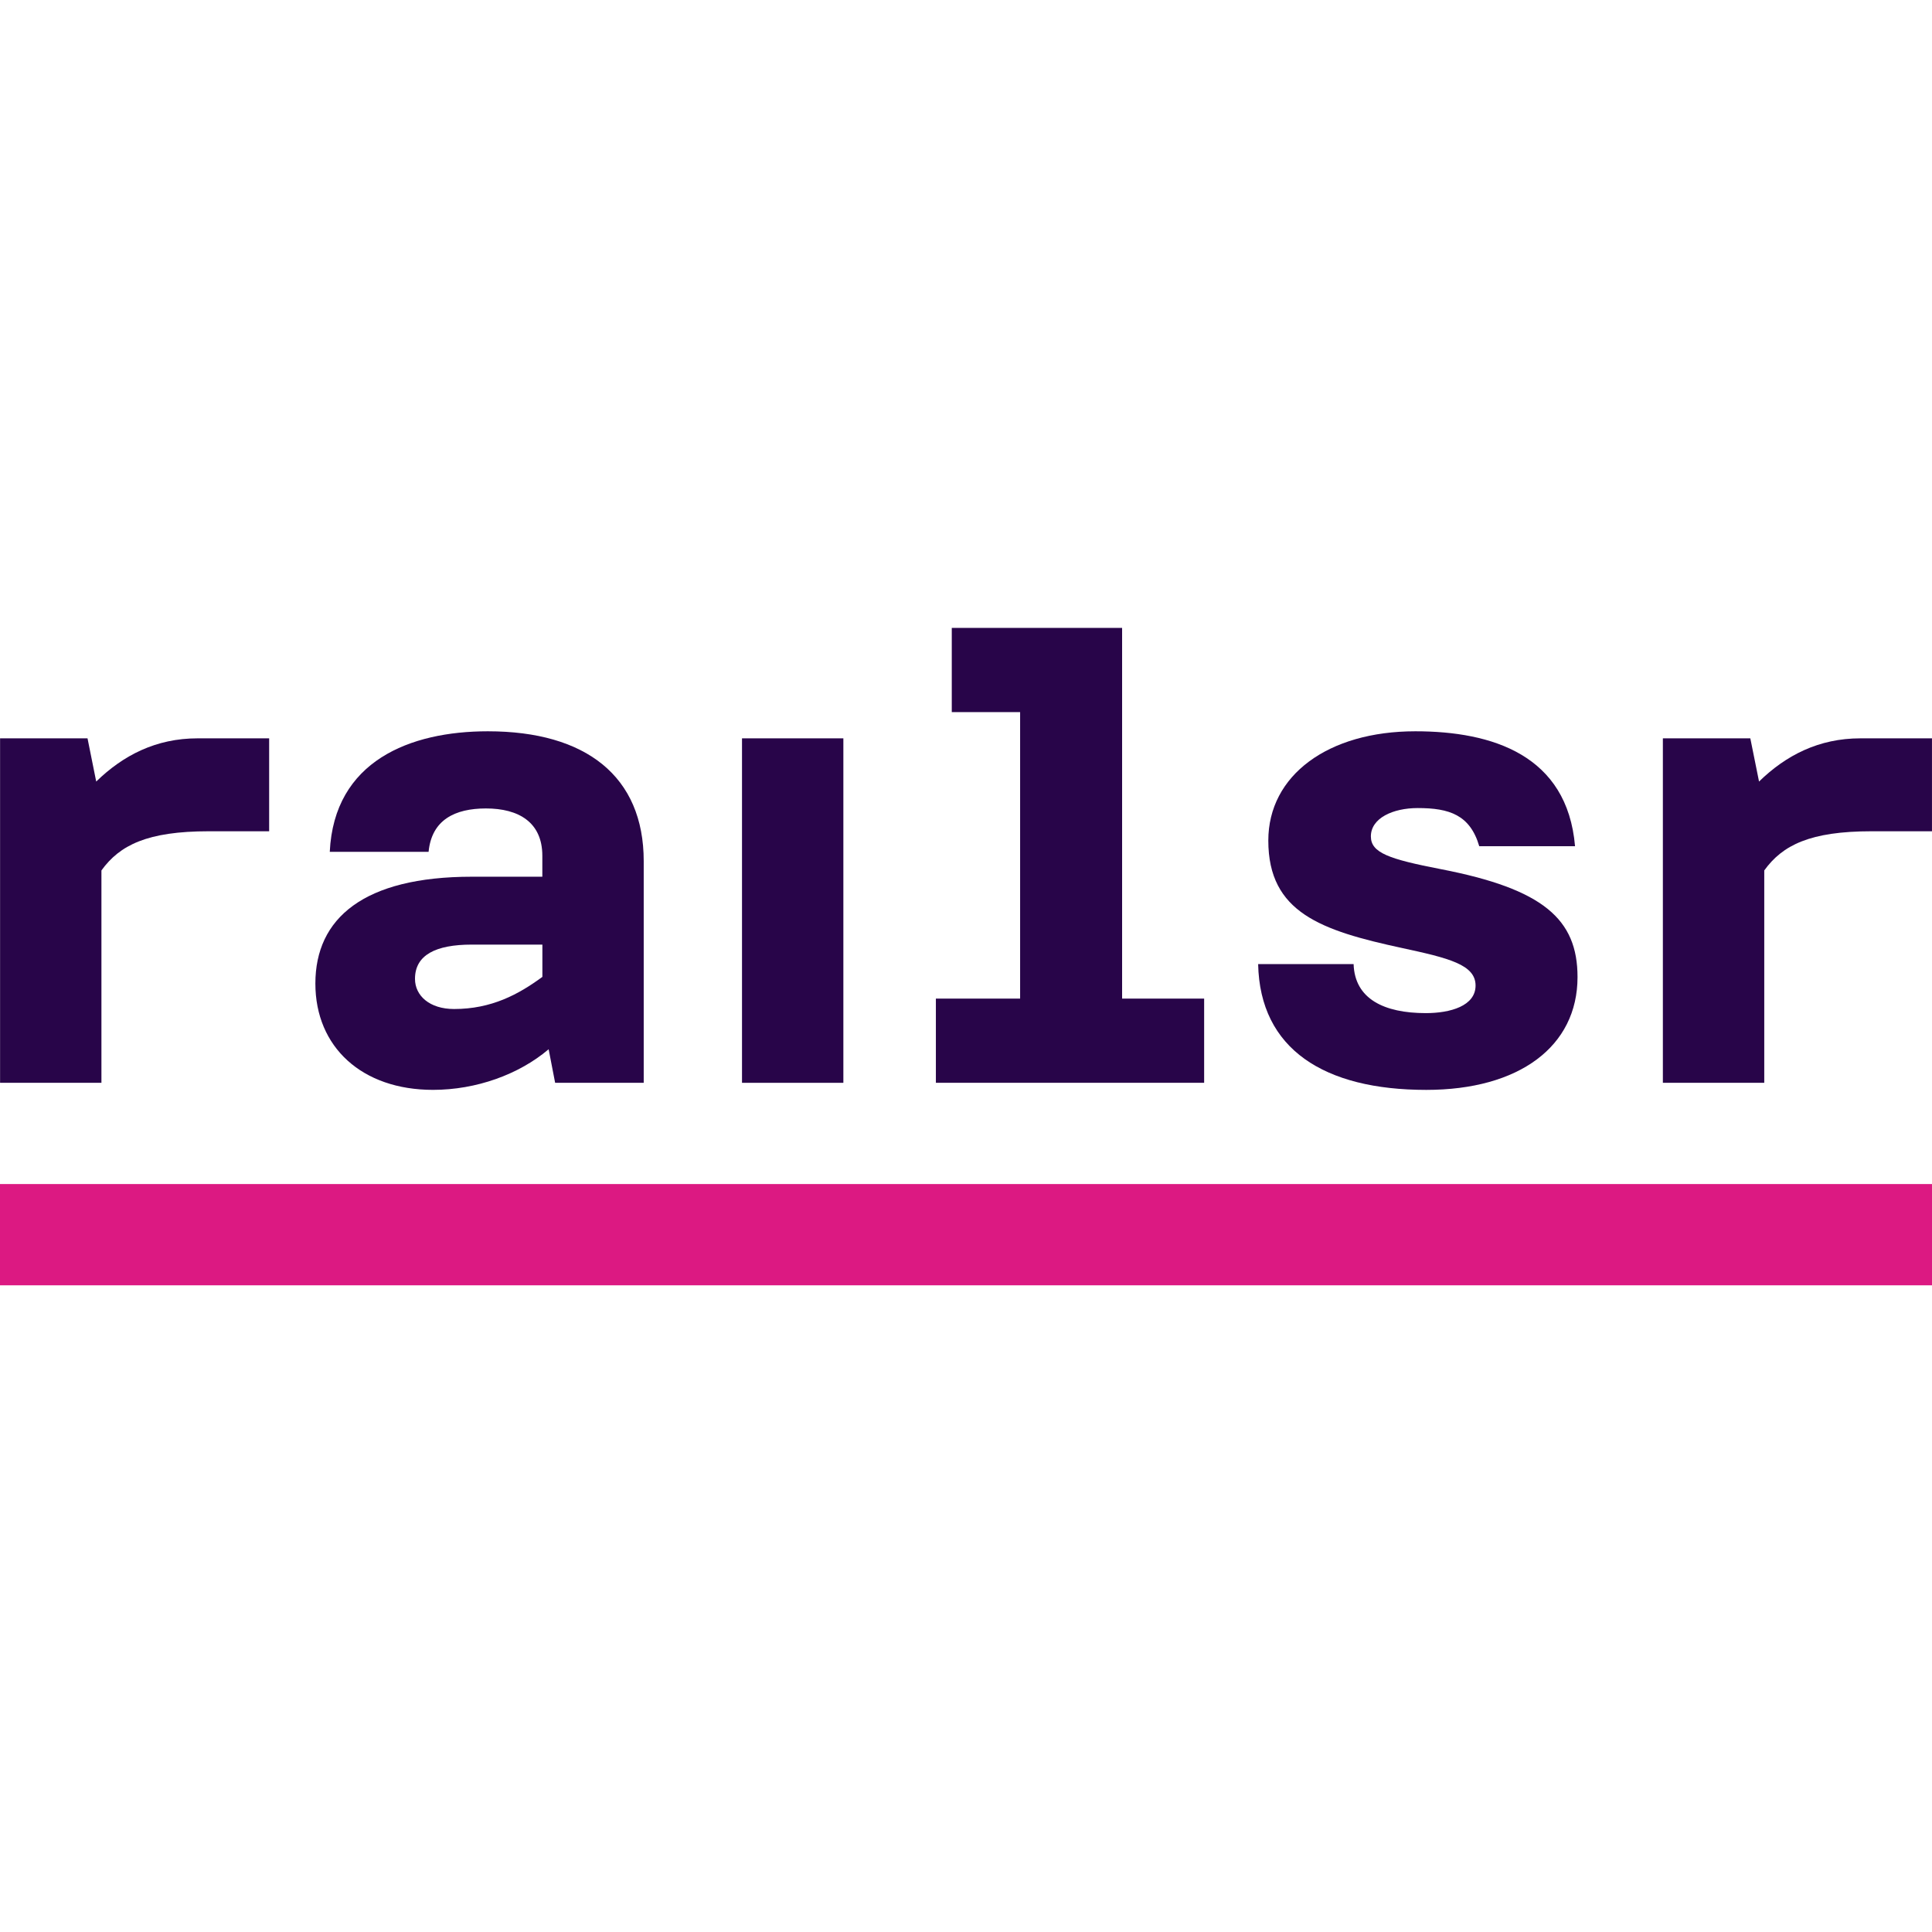
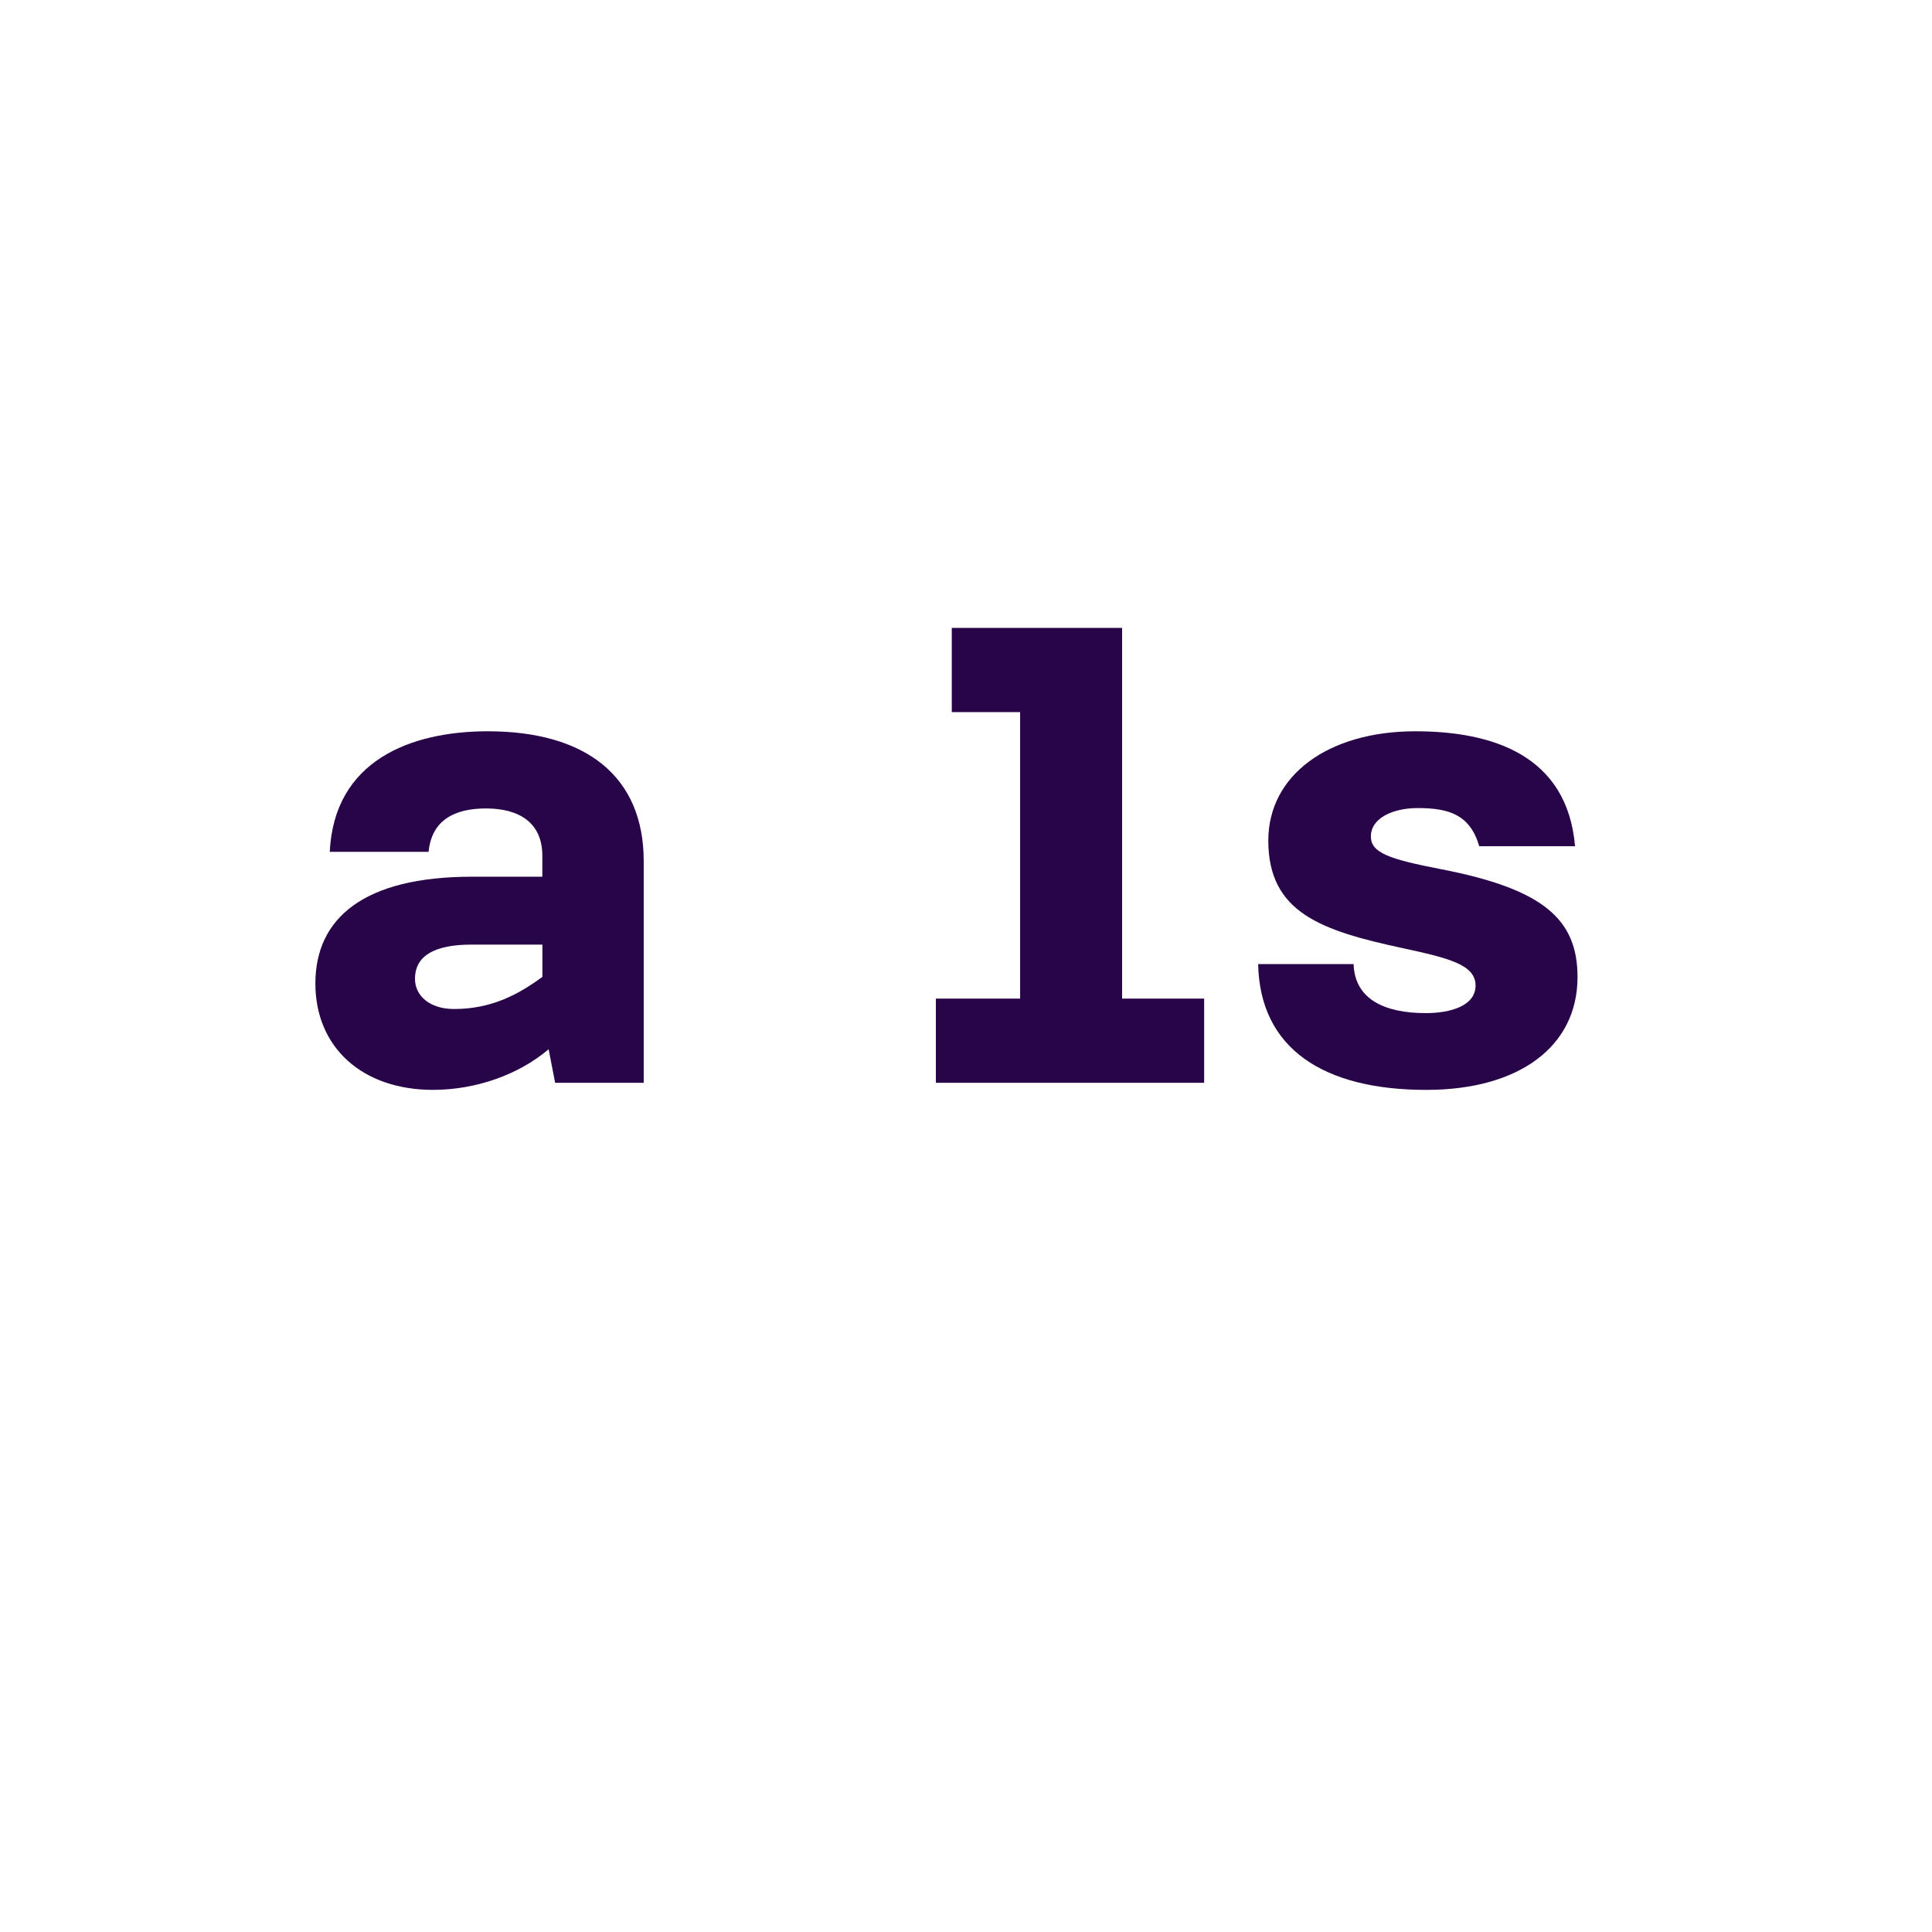
<svg xmlns="http://www.w3.org/2000/svg" fill="none" viewBox="0 0 80 80" height="80" width="80">
-   <path fill="#280549" d="M34.922 30.573V44.837H30.725V30.573H34.922Z" />
  <path fill="#280549" d="M49.861 41.35H46.464V26H39.411V29.487H42.241V41.35H38.753V44.836H49.861V41.35Z" />
  <path fill="#280549" d="M59.669 35.991C57.519 35.574 56.765 35.315 56.765 34.634C56.765 33.877 57.676 33.46 58.705 33.46C60.012 33.46 60.872 33.741 61.253 35.041H65.219C64.897 31.27 61.799 30.281 58.606 30.281C54.991 30.281 52.518 32.105 52.518 34.805C52.518 37.788 54.707 38.532 58.059 39.256C59.979 39.671 61.1 39.94 61.1 40.809C61.1 41.655 60.054 41.951 59.04 41.951C57.312 41.951 56.095 41.363 56.05 39.921H52.097C52.169 43.445 54.835 45.13 59.058 45.13C62.894 45.13 65.322 43.34 65.322 40.458C65.322 38.058 63.899 36.811 59.669 35.991Z" />
  <path fill="#280549" d="M20.201 30.281C16.984 30.281 13.834 31.507 13.655 35.273H17.747C17.874 33.949 18.835 33.476 20.124 33.476C21.47 33.476 22.457 34.044 22.457 35.437V36.303H19.539C15.062 36.303 13.059 38.023 13.059 40.726C13.059 43.36 14.991 45.129 17.93 45.129C19.715 45.129 21.486 44.494 22.718 43.447L22.987 44.837H26.655V35.659C26.655 32.145 24.261 30.281 20.201 30.281ZM22.457 40.452C21.471 41.175 20.355 41.781 18.802 41.781C17.79 41.781 17.184 41.231 17.184 40.532C17.184 39.544 18.041 39.114 19.534 39.114H22.459V40.452H22.457Z" />
-   <path fill="#280549" d="M8.183 30.573C6.458 30.573 5.1 31.276 3.984 32.362L3.624 30.573H0.003V44.837H4.2V36.043C4.957 34.994 6.102 34.421 8.642 34.421H11.145V30.573H8.183Z" />
-   <path fill="#280549" d="M77.037 30.573C75.311 30.573 73.953 31.276 72.838 32.362L72.477 30.573H68.856V44.837H73.054V36.043C73.81 34.994 74.955 34.421 77.496 34.421H79.999V30.573H77.037Z" />
-   <path fill="#DC1982" d="M80 49.029V53.222H0V49.029H80Z" />
+   <path fill="#DC1982" d="M80 49.029V53.222V49.029H80Z" />
</svg>